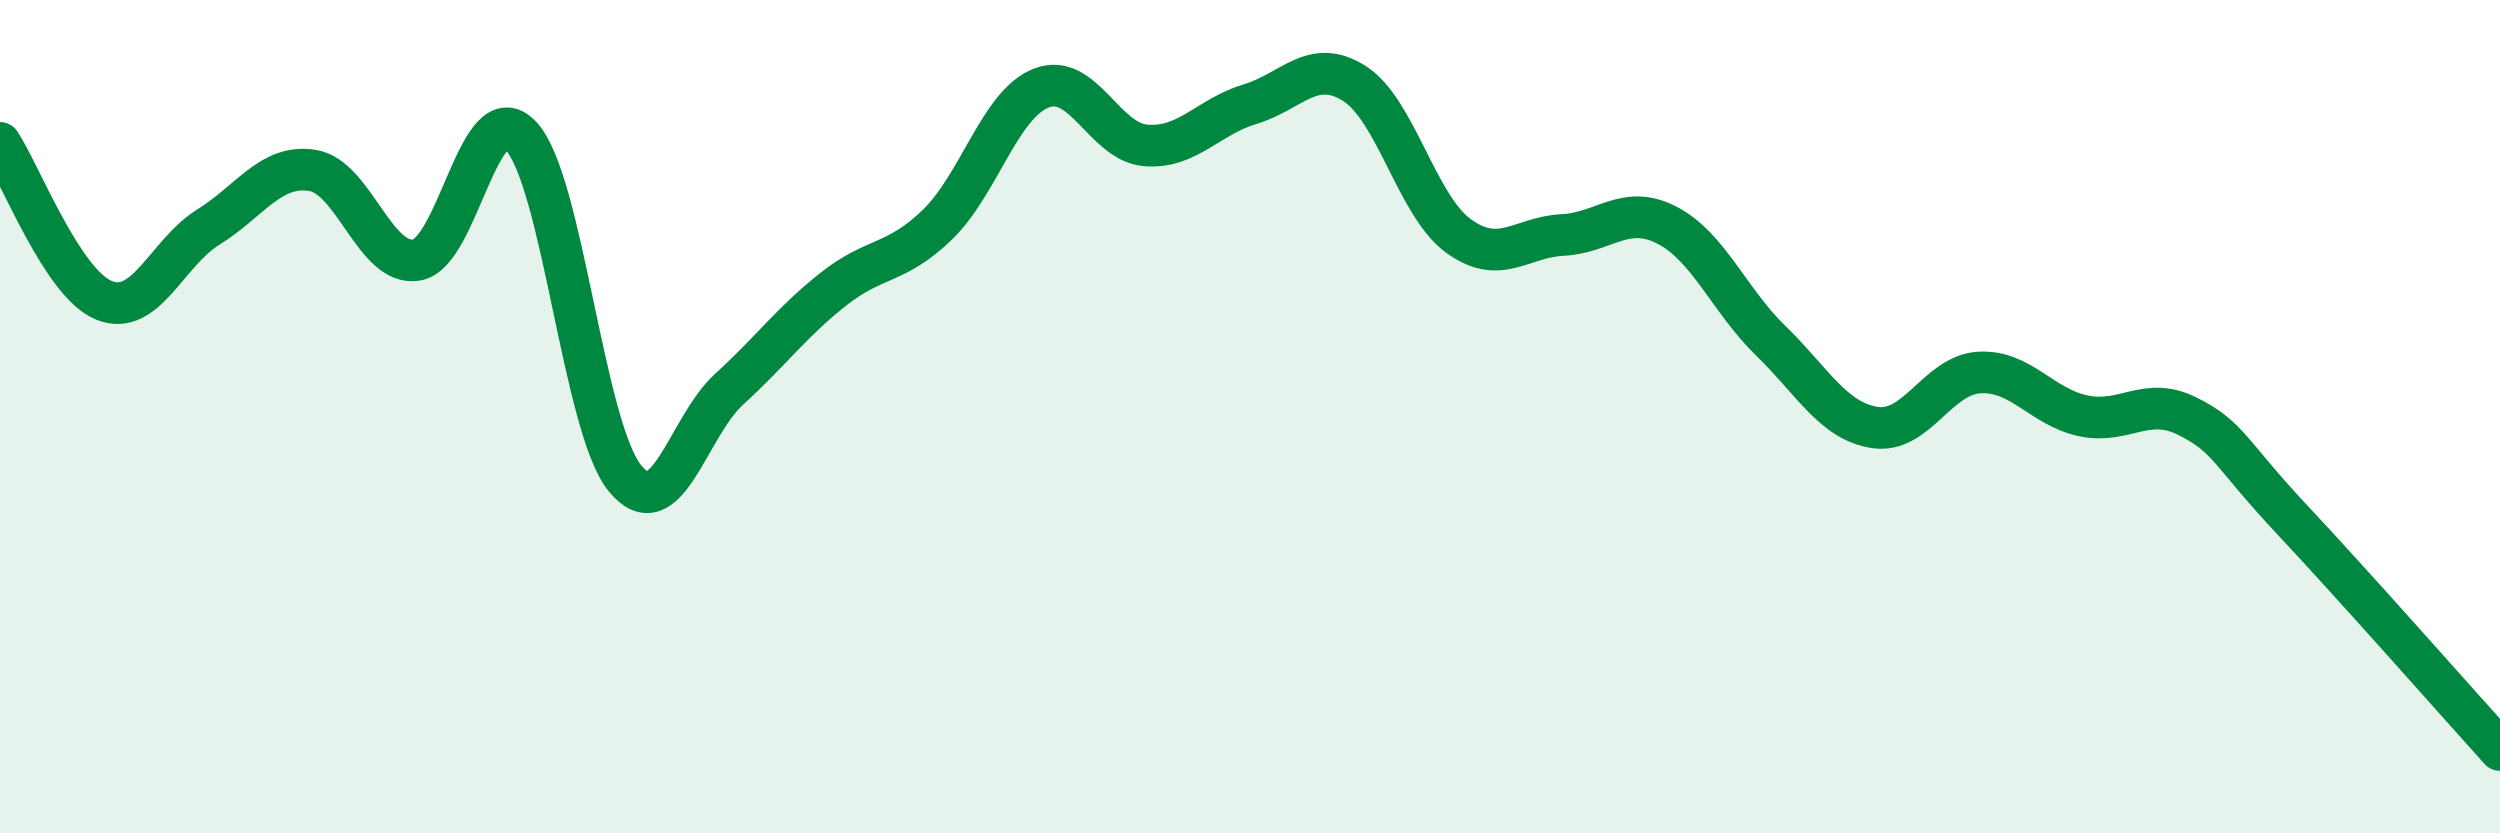
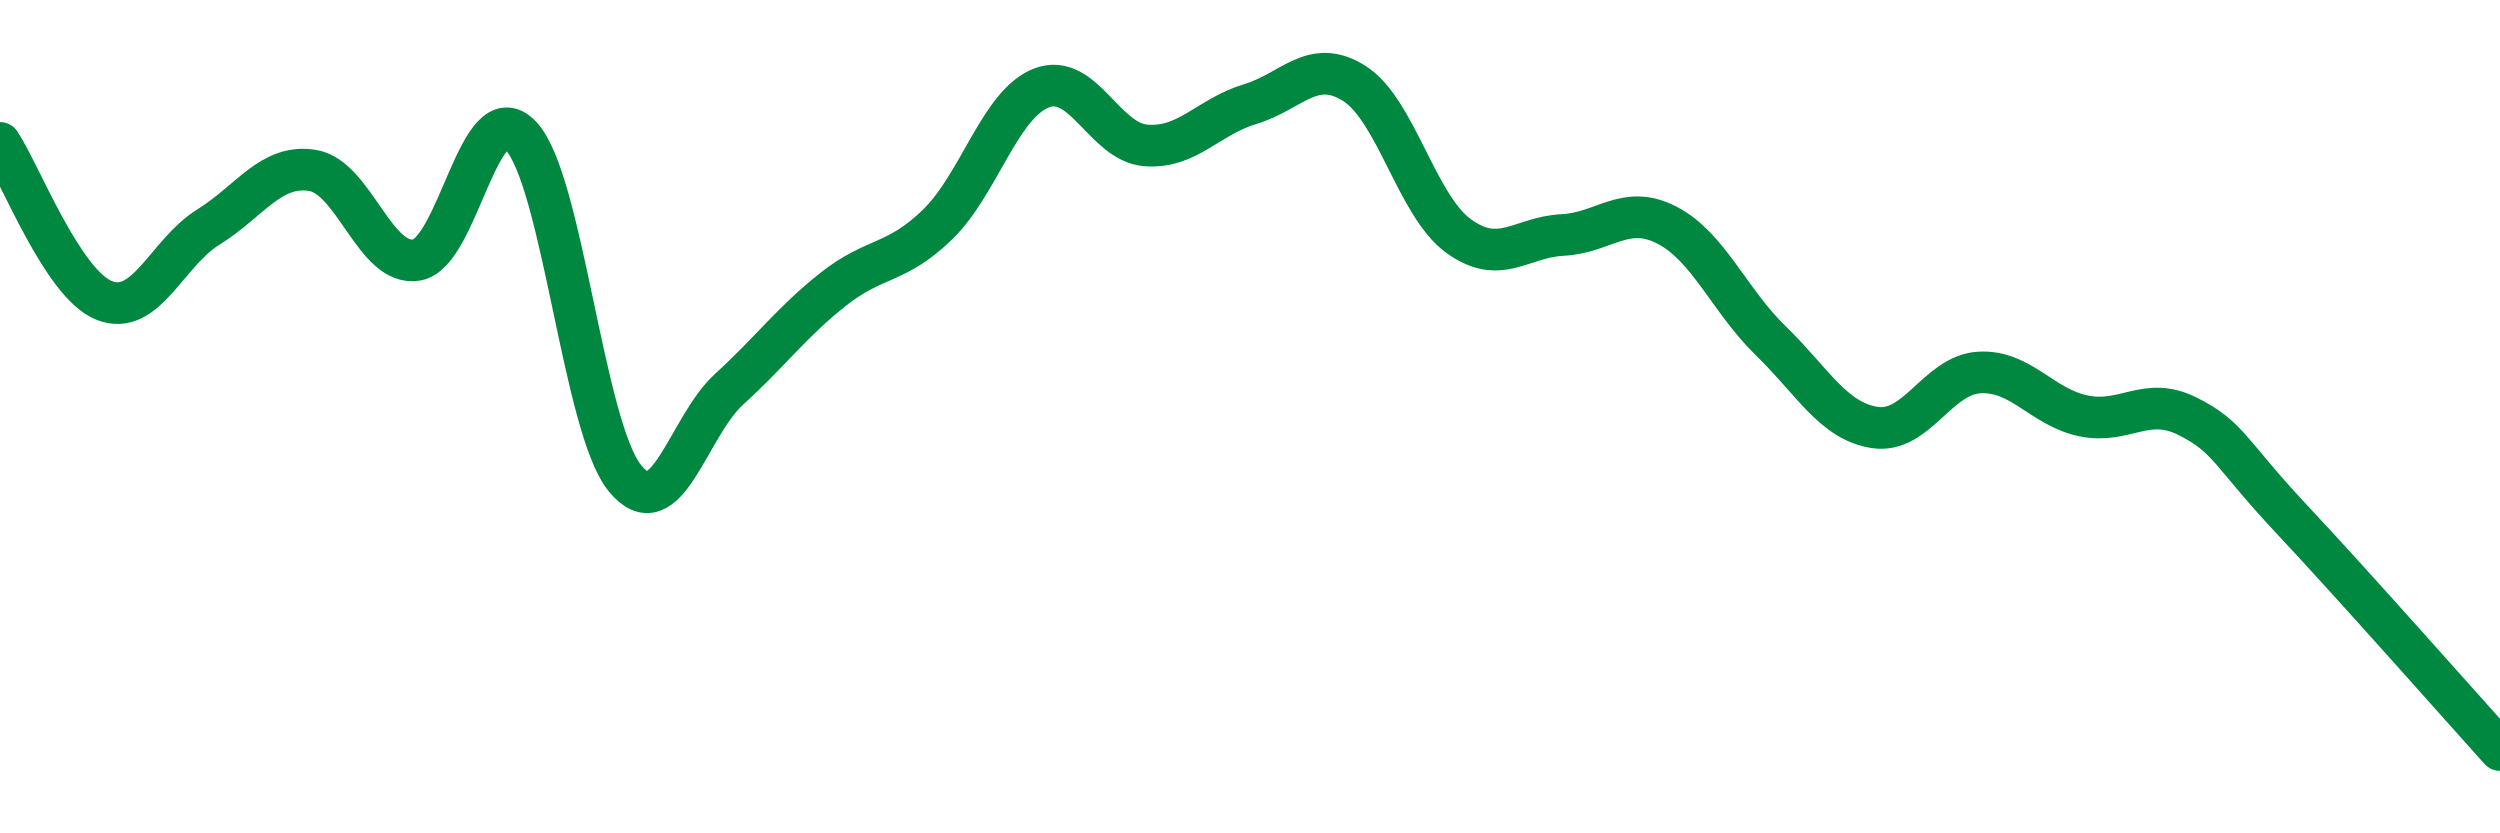
<svg xmlns="http://www.w3.org/2000/svg" width="60" height="20" viewBox="0 0 60 20">
-   <path d="M 0,3.43 C 0.5,4.19 1.5,6.81 2.5,7.21 C 3.5,7.61 4,6.07 5,5.45 C 6,4.83 6.5,3.93 7.5,4.09 C 8.5,4.25 9,6.41 10,6.24 C 11,6.07 11.5,2.21 12.5,3.26 C 13.5,4.31 14,10.26 15,11.48 C 16,12.7 16.5,10.25 17.5,9.34 C 18.5,8.43 19,7.73 20,6.94 C 21,6.15 21.5,6.36 22.5,5.39 C 23.5,4.42 24,2.49 25,2.11 C 26,1.73 26.5,3.41 27.5,3.49 C 28.5,3.57 29,2.8 30,2.5 C 31,2.2 31.5,1.37 32.5,2 C 33.5,2.63 34,4.93 35,5.66 C 36,6.39 36.5,5.69 37.5,5.64 C 38.5,5.59 39,4.89 40,5.4 C 41,5.91 41.5,7.21 42.5,8.18 C 43.5,9.15 44,10.11 45,10.26 C 46,10.41 46.5,9 47.5,8.94 C 48.5,8.88 49,9.77 50,9.98 C 51,10.19 51.5,9.49 52.5,9.99 C 53.5,10.49 53.5,10.86 55,12.46 C 56.5,14.06 59,16.89 60,18L60 20L0 20Z" fill="#008740" opacity="0.1" stroke-linecap="round" stroke-linejoin="round" />
  <path d="M 0,3.43 C 0.5,4.19 1.5,6.81 2.5,7.21 C 3.5,7.61 4,6.07 5,5.45 C 6,4.83 6.5,3.93 7.5,4.09 C 8.5,4.25 9,6.41 10,6.24 C 11,6.07 11.5,2.21 12.5,3.26 C 13.5,4.31 14,10.26 15,11.48 C 16,12.7 16.5,10.25 17.5,9.34 C 18.5,8.43 19,7.73 20,6.94 C 21,6.15 21.5,6.36 22.5,5.39 C 23.5,4.42 24,2.49 25,2.11 C 26,1.73 26.5,3.41 27.5,3.49 C 28.5,3.57 29,2.8 30,2.5 C 31,2.2 31.5,1.37 32.5,2 C 33.5,2.63 34,4.93 35,5.66 C 36,6.39 36.5,5.69 37.5,5.64 C 38.5,5.59 39,4.89 40,5.4 C 41,5.91 41.5,7.21 42.5,8.18 C 43.5,9.15 44,10.11 45,10.26 C 46,10.41 46.5,9 47.5,8.94 C 48.5,8.88 49,9.77 50,9.98 C 51,10.19 51.5,9.49 52.5,9.99 C 53.5,10.49 53.5,10.86 55,12.46 C 56.5,14.06 59,16.89 60,18" stroke="#008740" stroke-width="1" fill="none" stroke-linecap="round" stroke-linejoin="round" />
</svg>